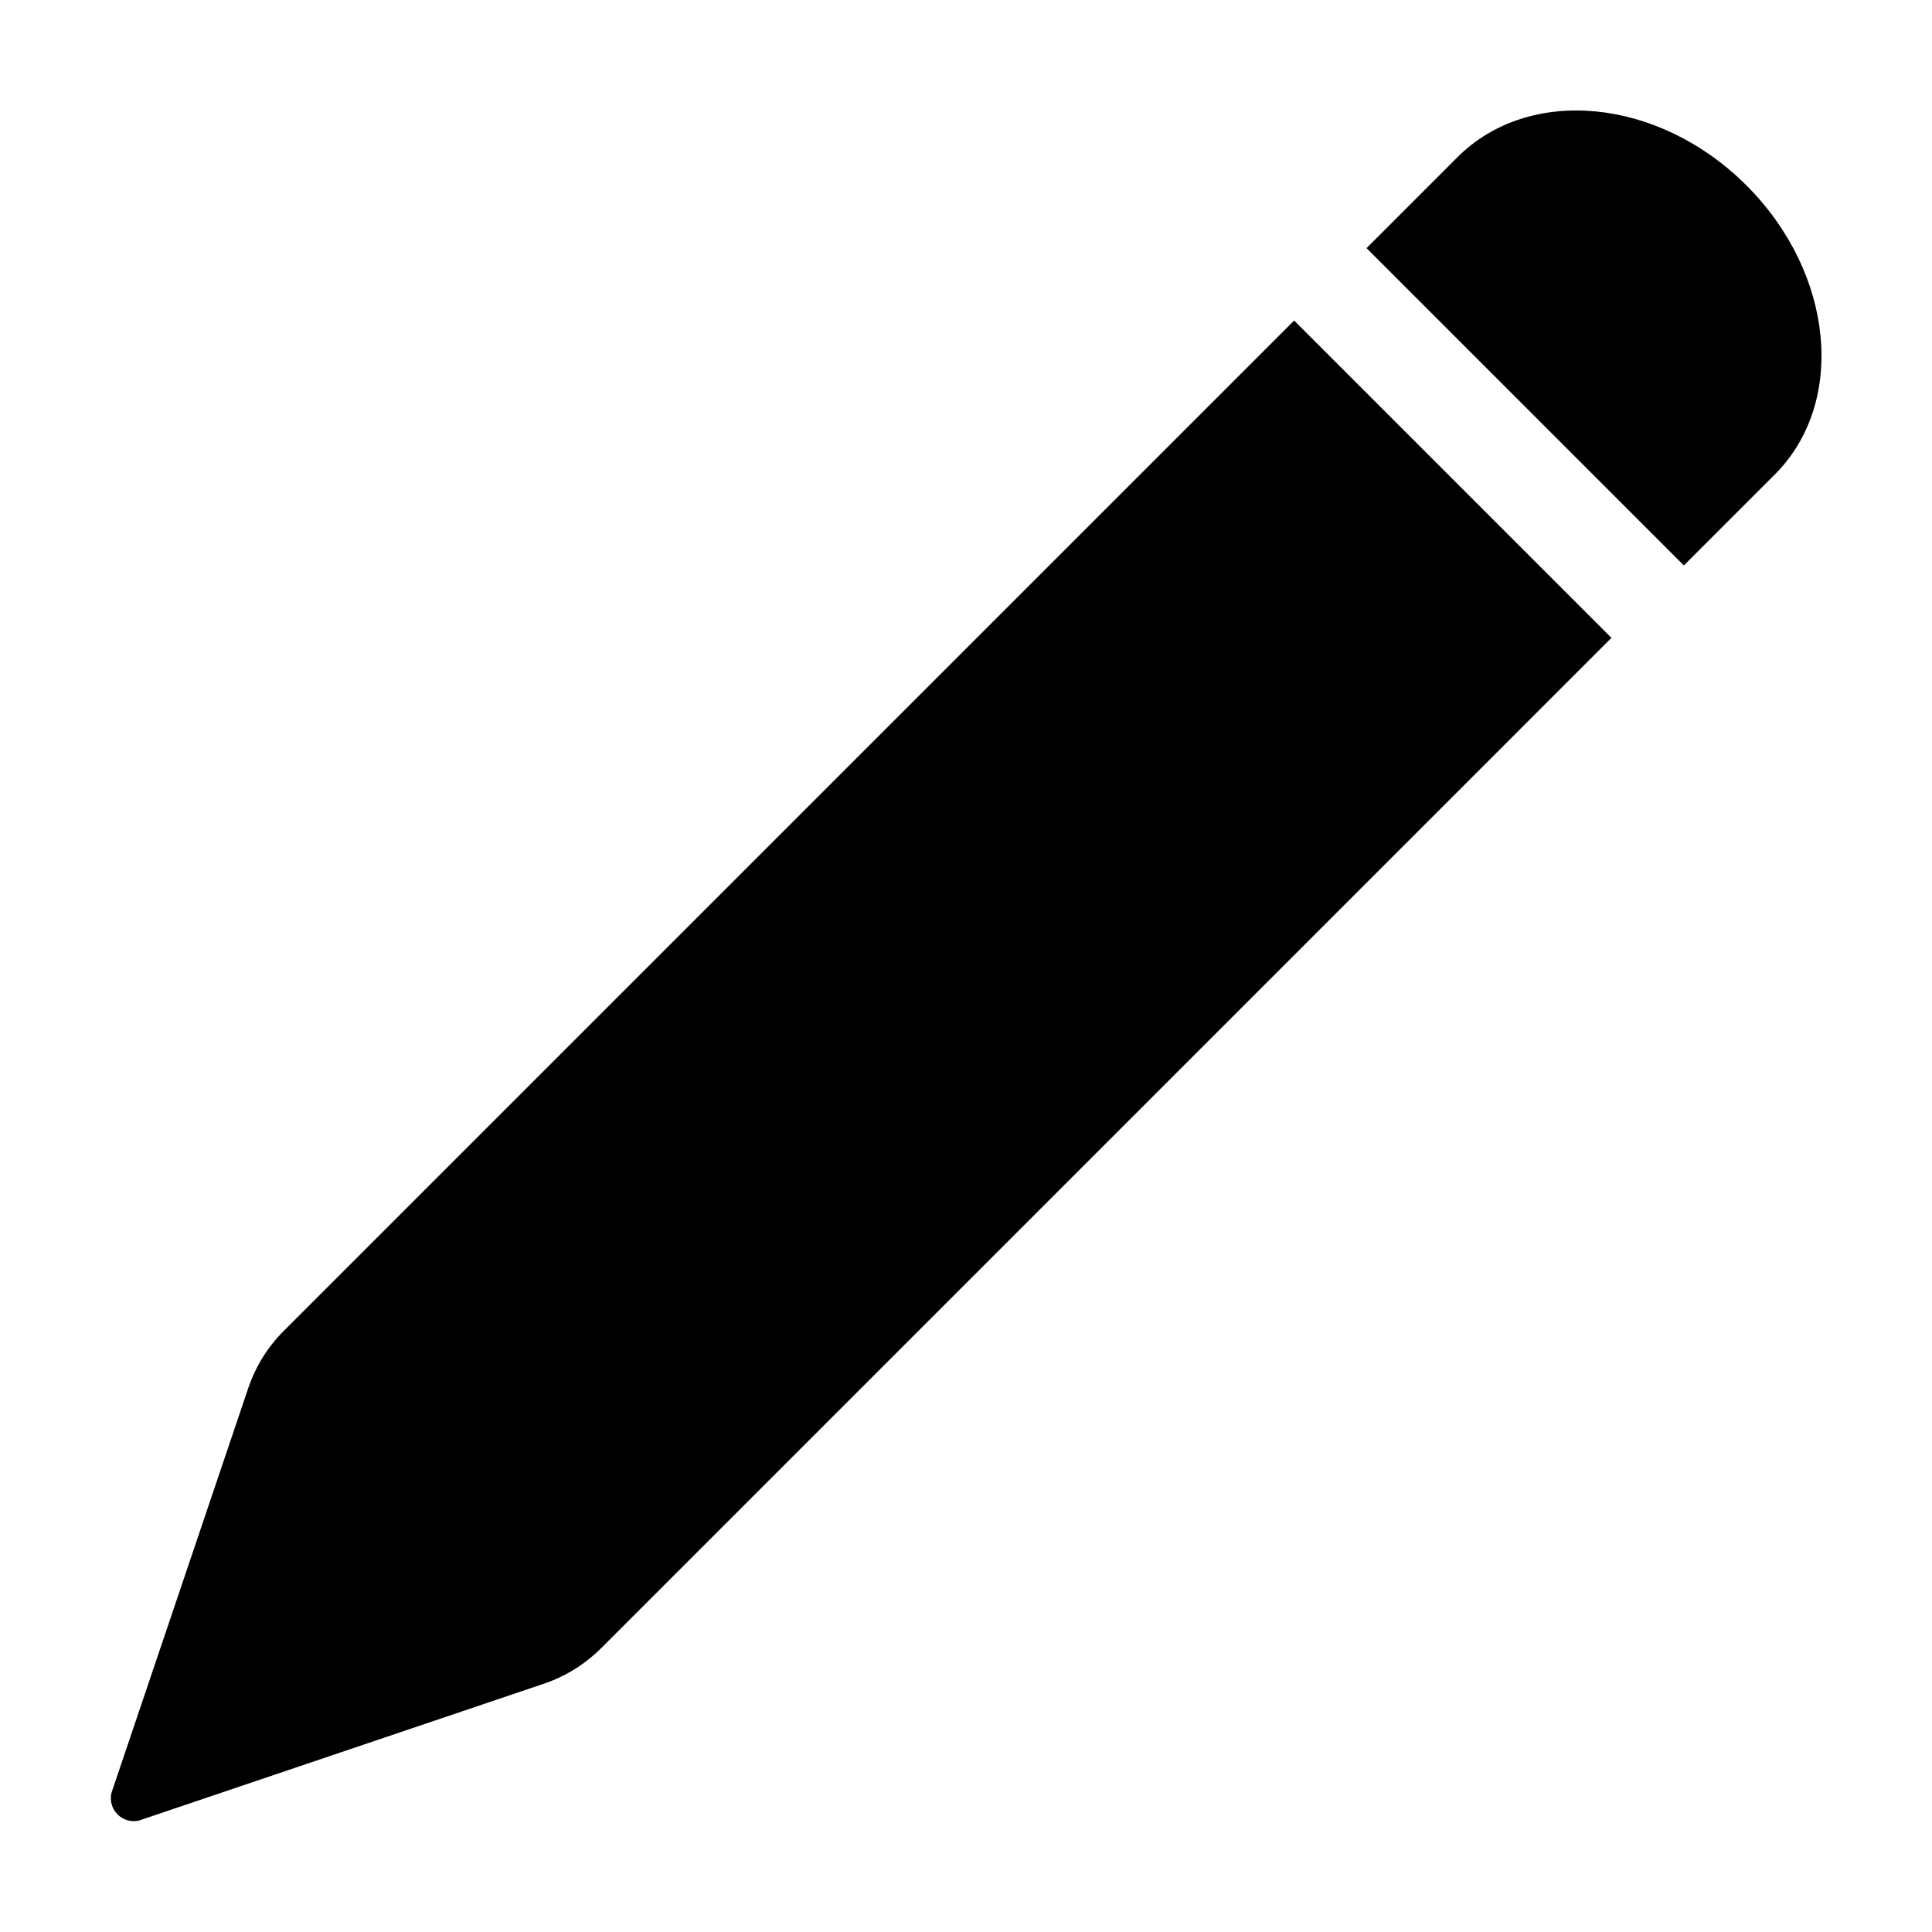
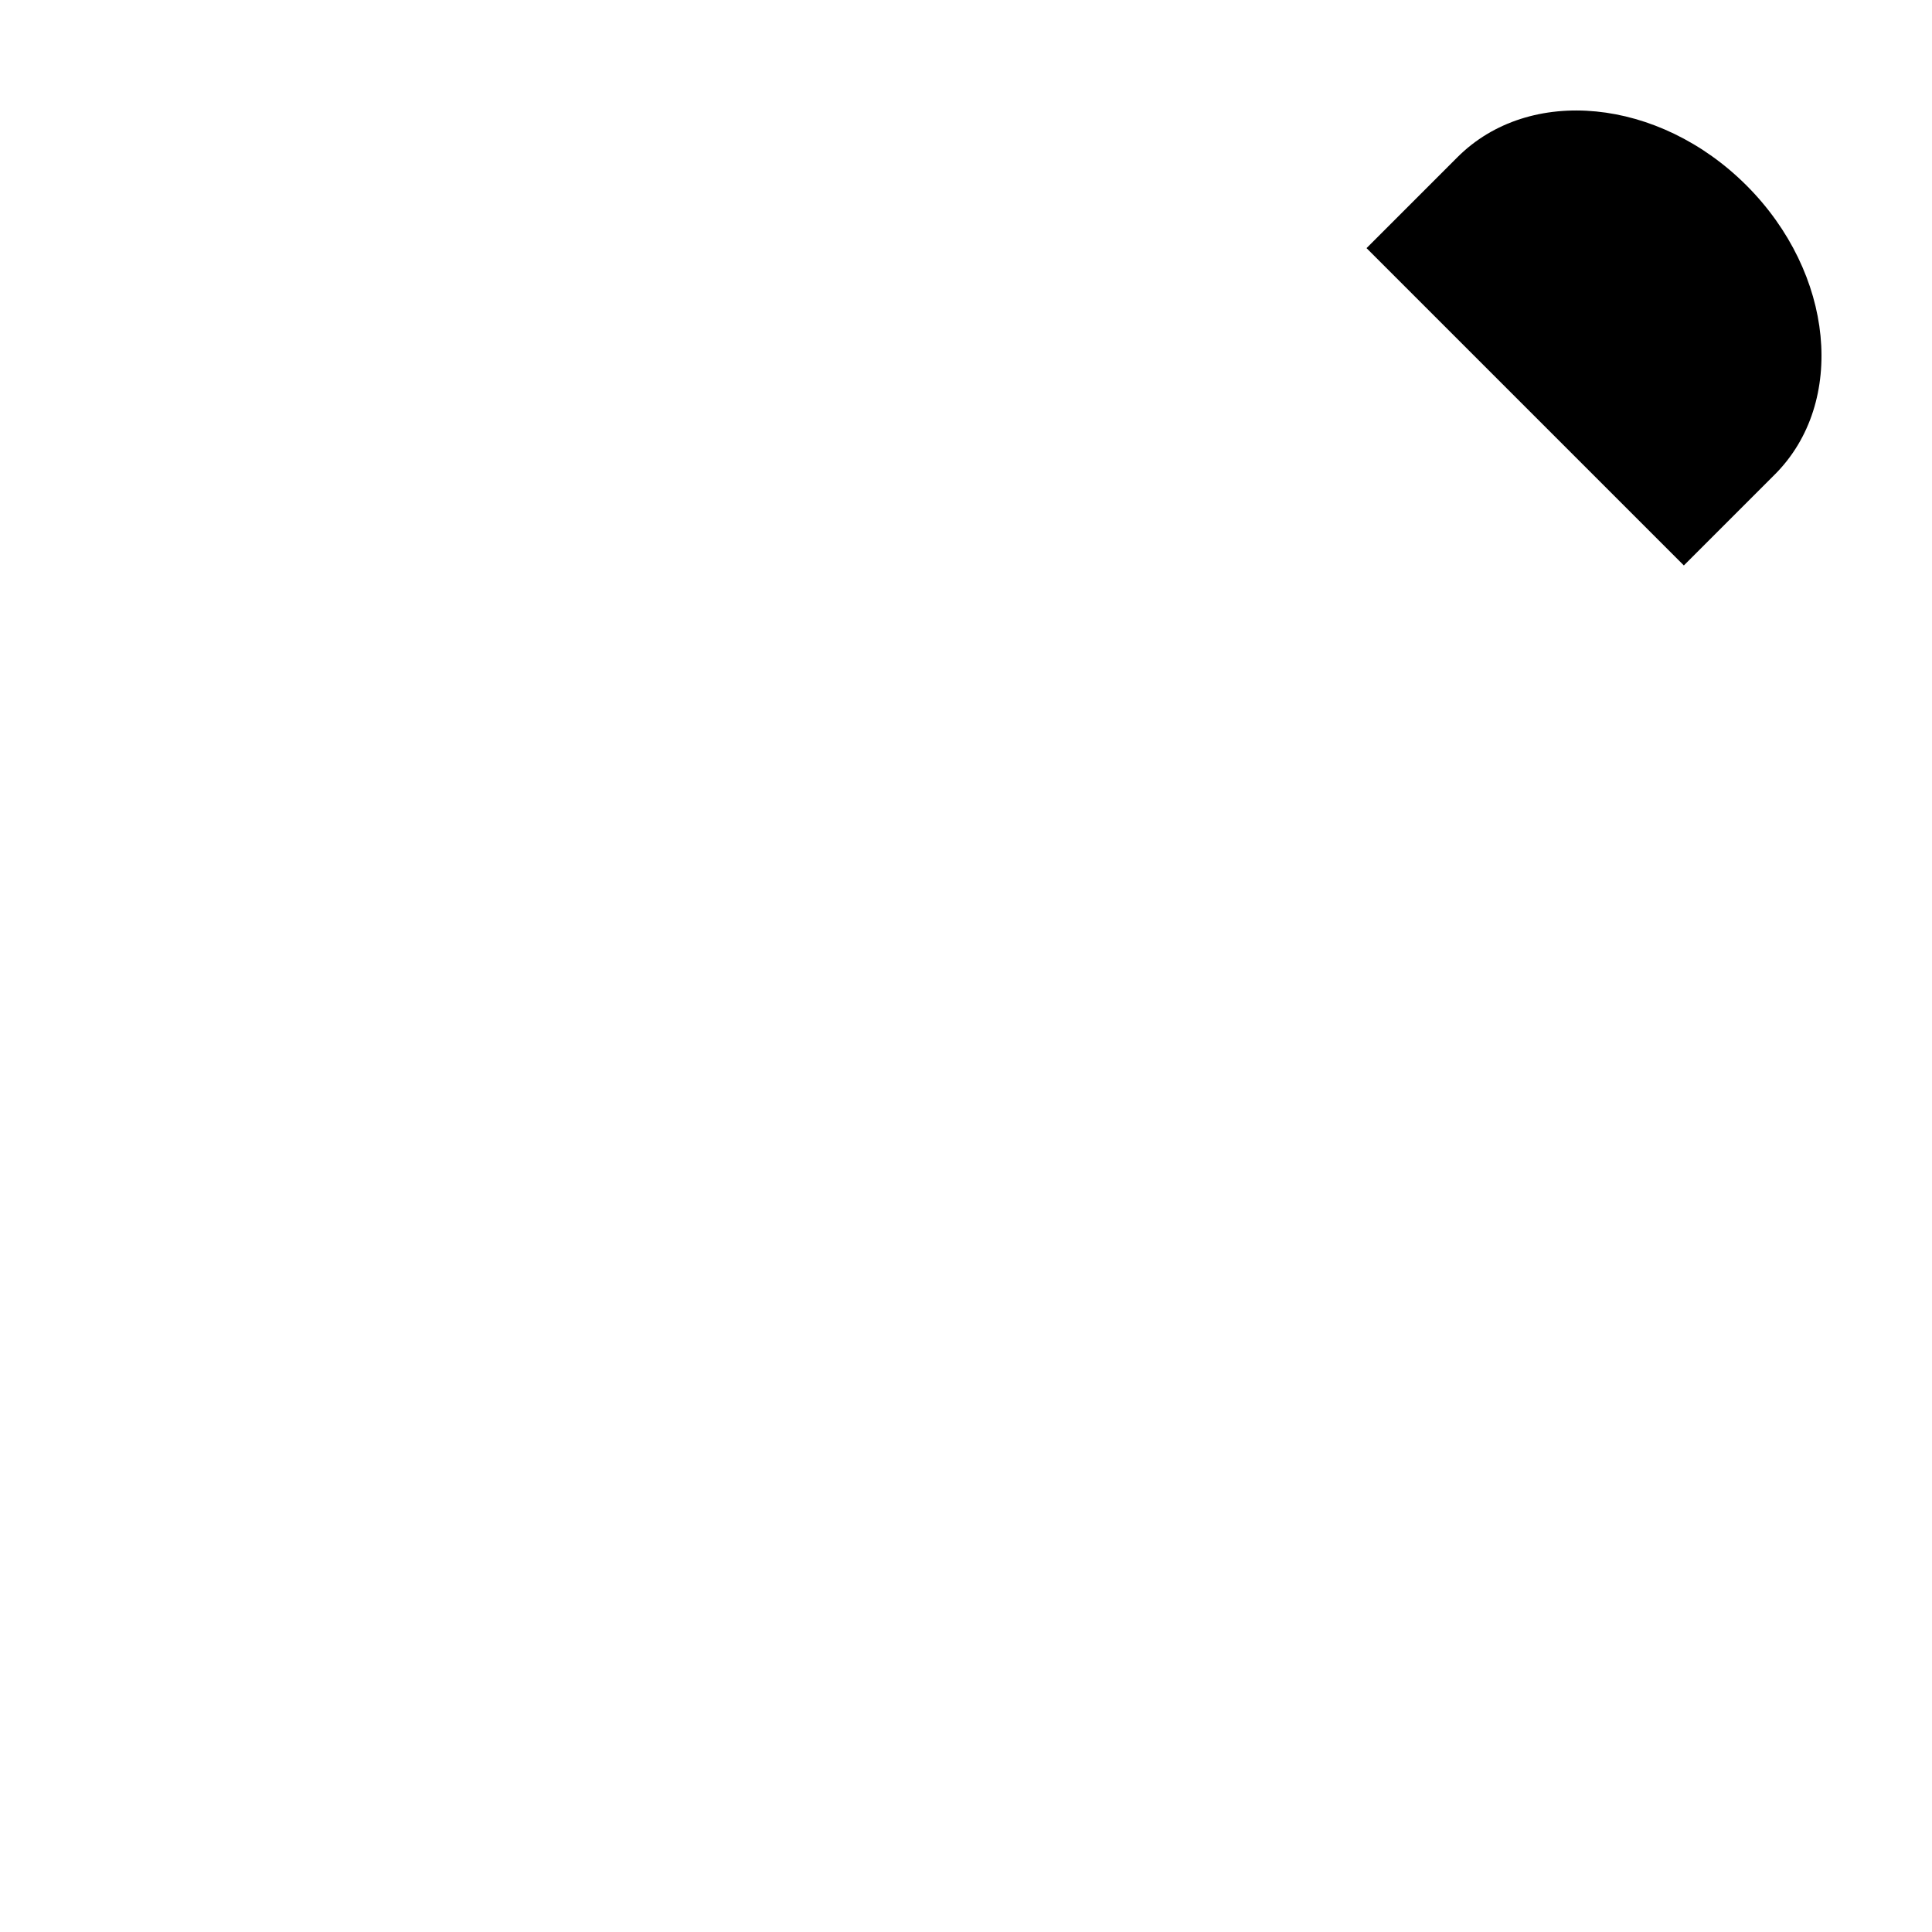
<svg xmlns="http://www.w3.org/2000/svg" fill="#000000" width="800px" height="800px" version="1.1" viewBox="144 144 512 512">
  <g>
    <path d="m530.24 185.66-24.094 24.098 84.094 84.094 24.098-24.098c19.086-19.086 15.73-53.379-7.492-76.602s-57.52-26.578-76.605-7.492z" />
-     <path d="m303.42 580.68 267.63-267.64-84.094-84.094-267.64 267.64c-4.246 4.211-7.473 9.34-9.43 14.996l-36.363 107.59c-0.469 2.043 0.148 4.184 1.629 5.668 1.484 1.48 3.625 2.098 5.668 1.629l107.59-36.363h0.004c5.652-1.957 10.781-5.184 14.996-9.43z" />
  </g>
</svg>